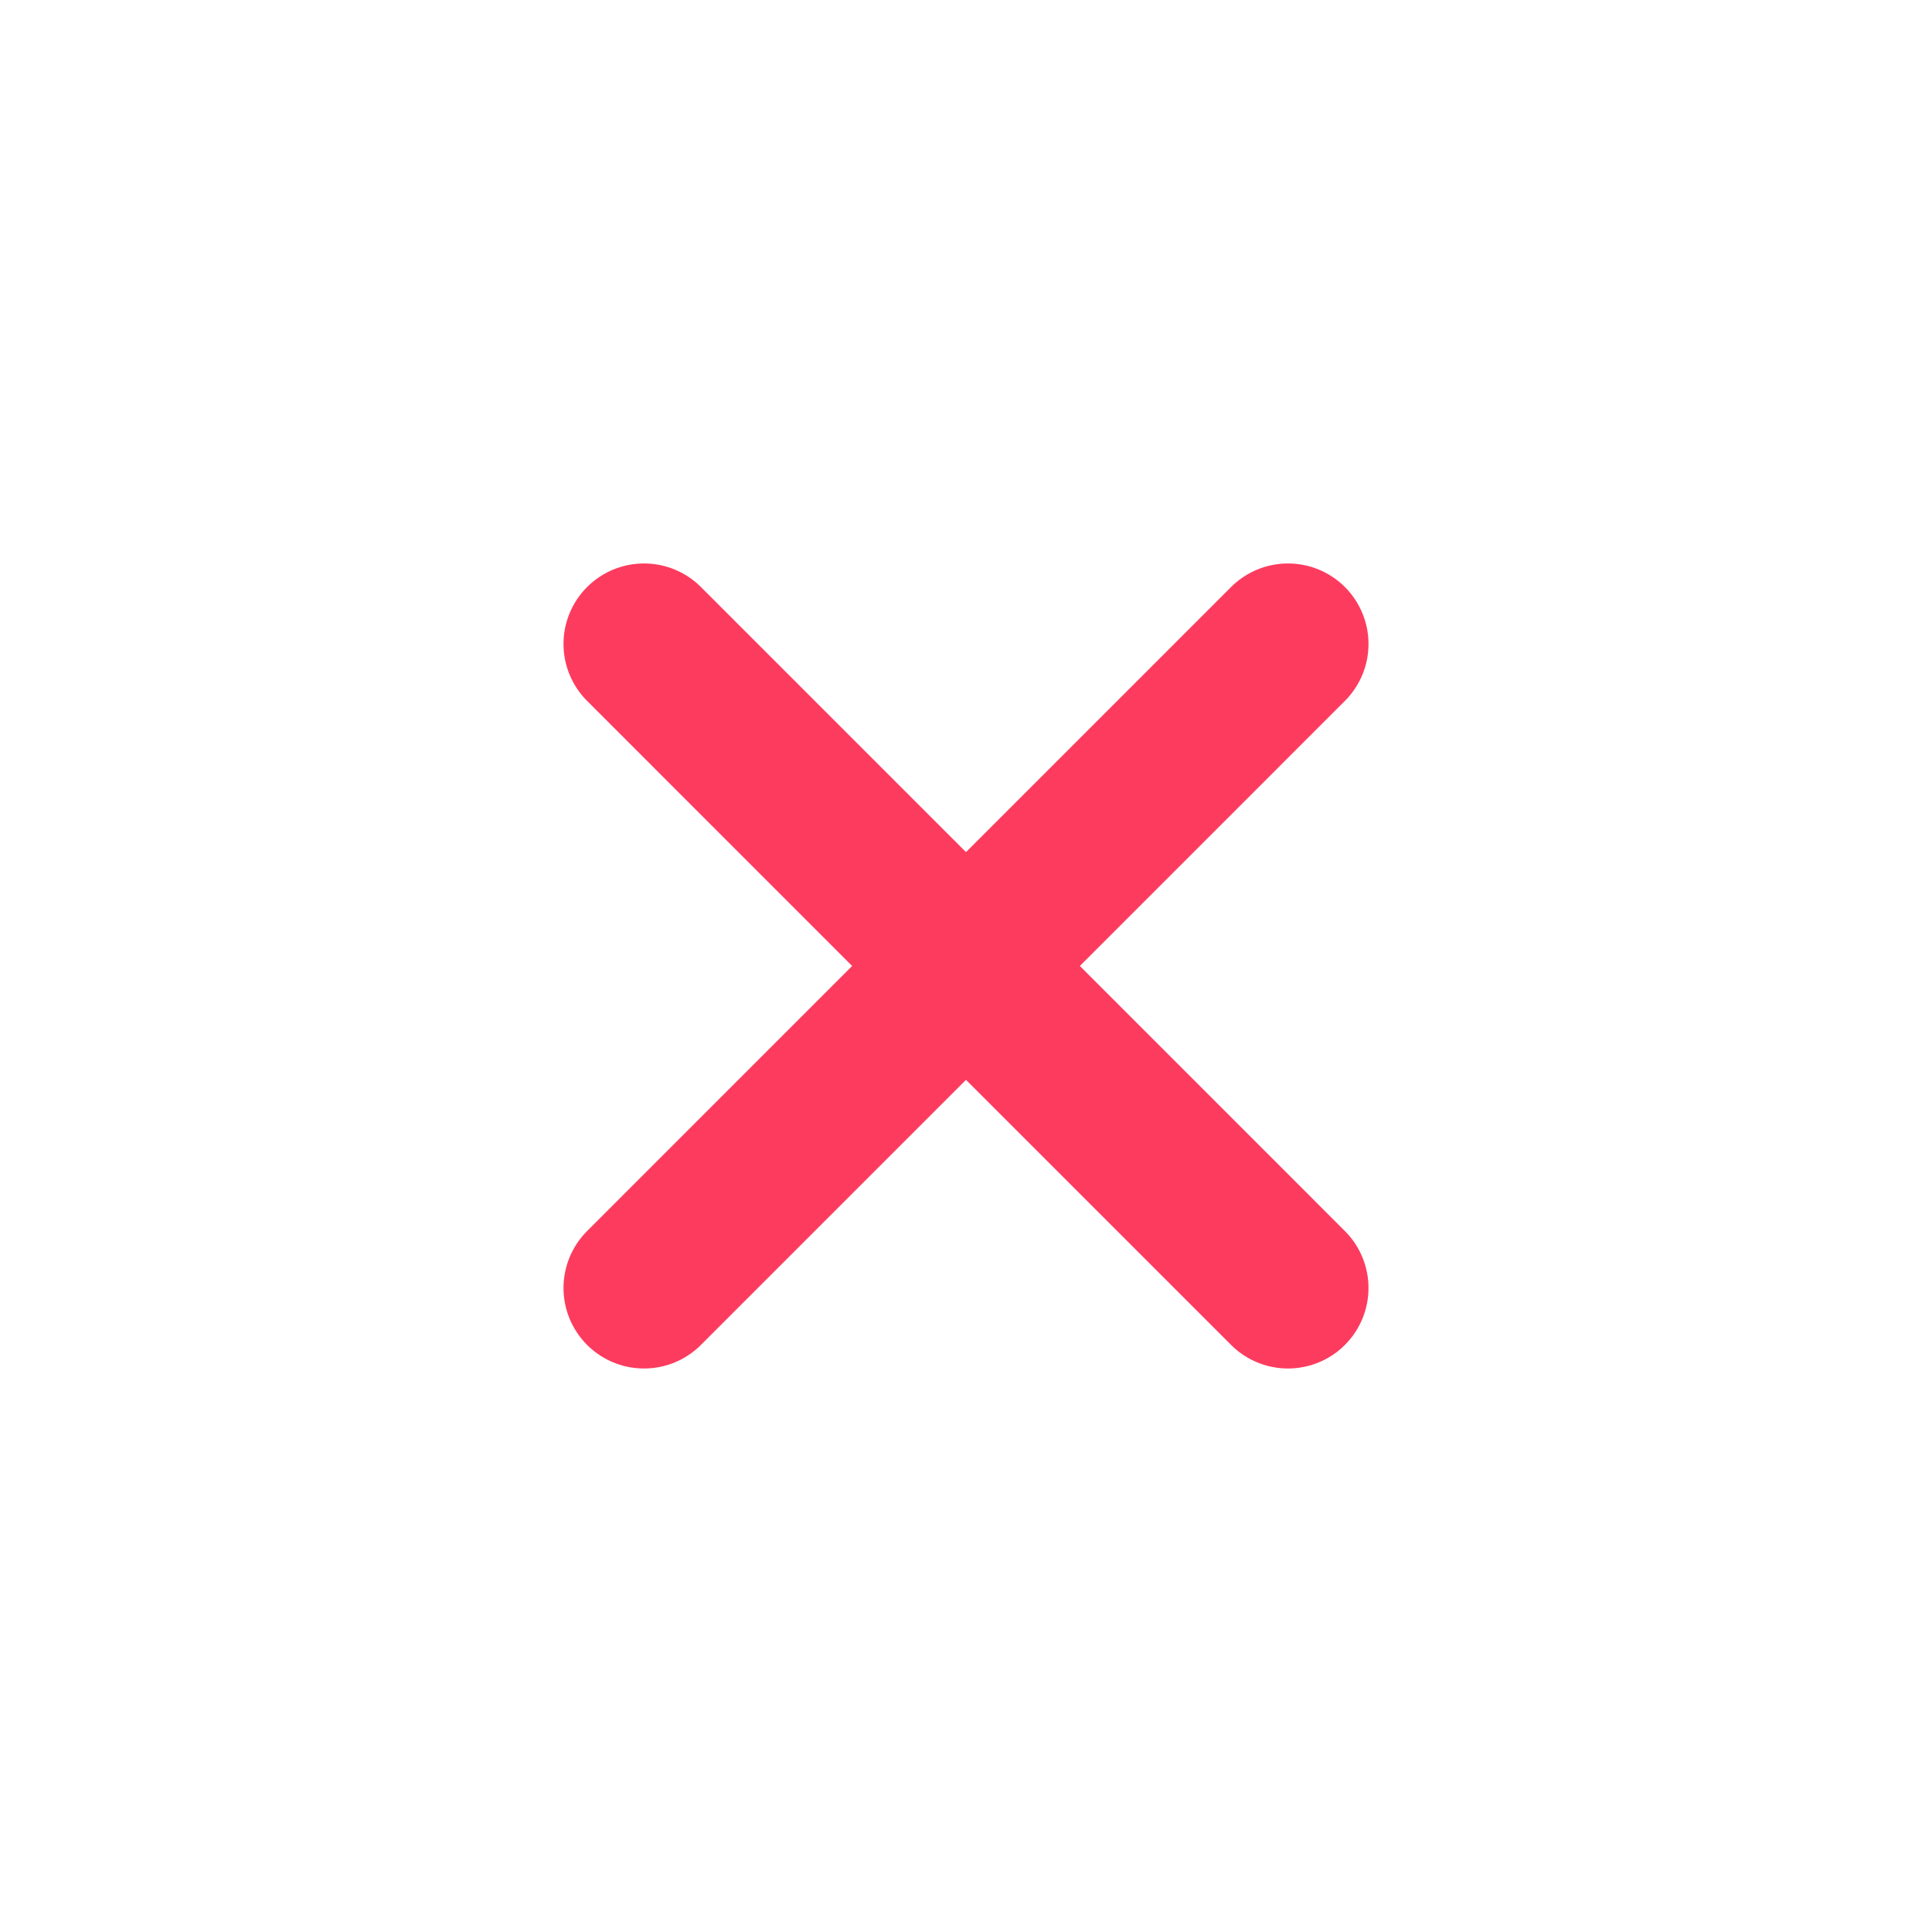
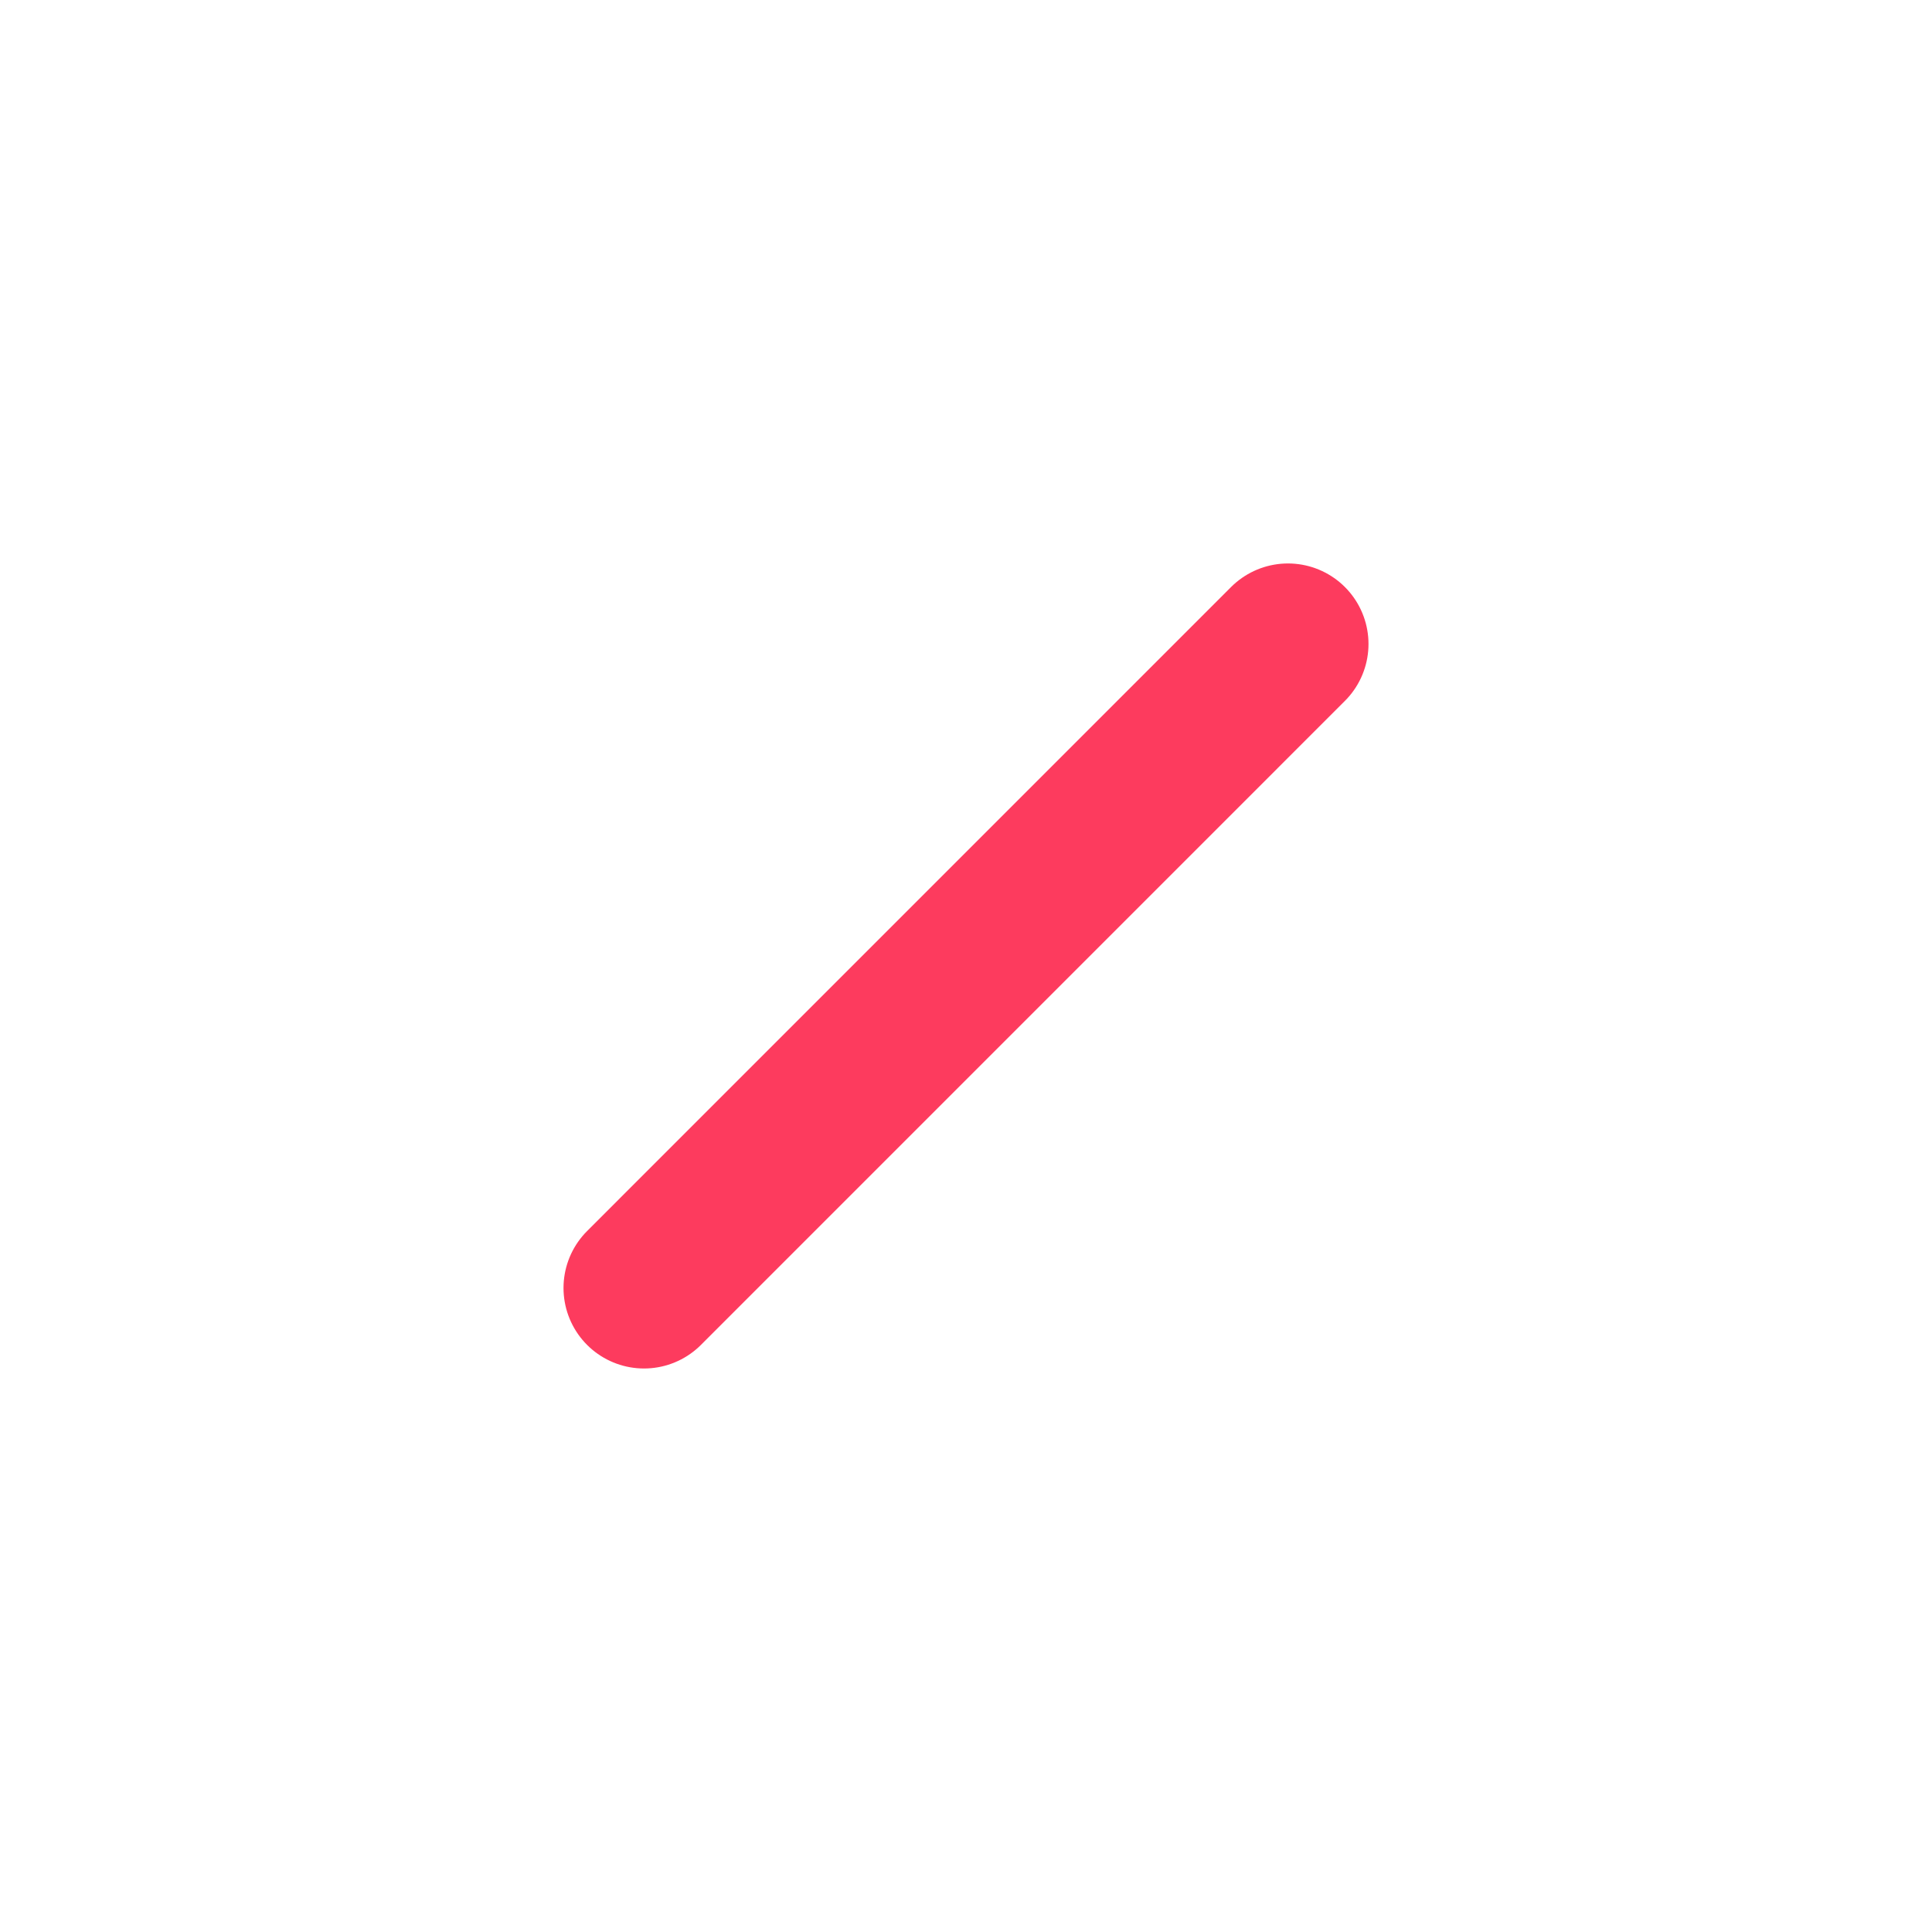
<svg xmlns="http://www.w3.org/2000/svg" width="38" height="38" viewBox="0 0 38 38" fill="none">
  <path d="M12.667 25.333L25.333 12.666" stroke="#FD3B5E" stroke-width="3.167" stroke-linecap="round" stroke-linejoin="round" />
-   <path d="M25.333 25.333L12.667 12.666" stroke="#FD3B5E" stroke-width="3.167" stroke-linecap="round" stroke-linejoin="round" />
</svg>